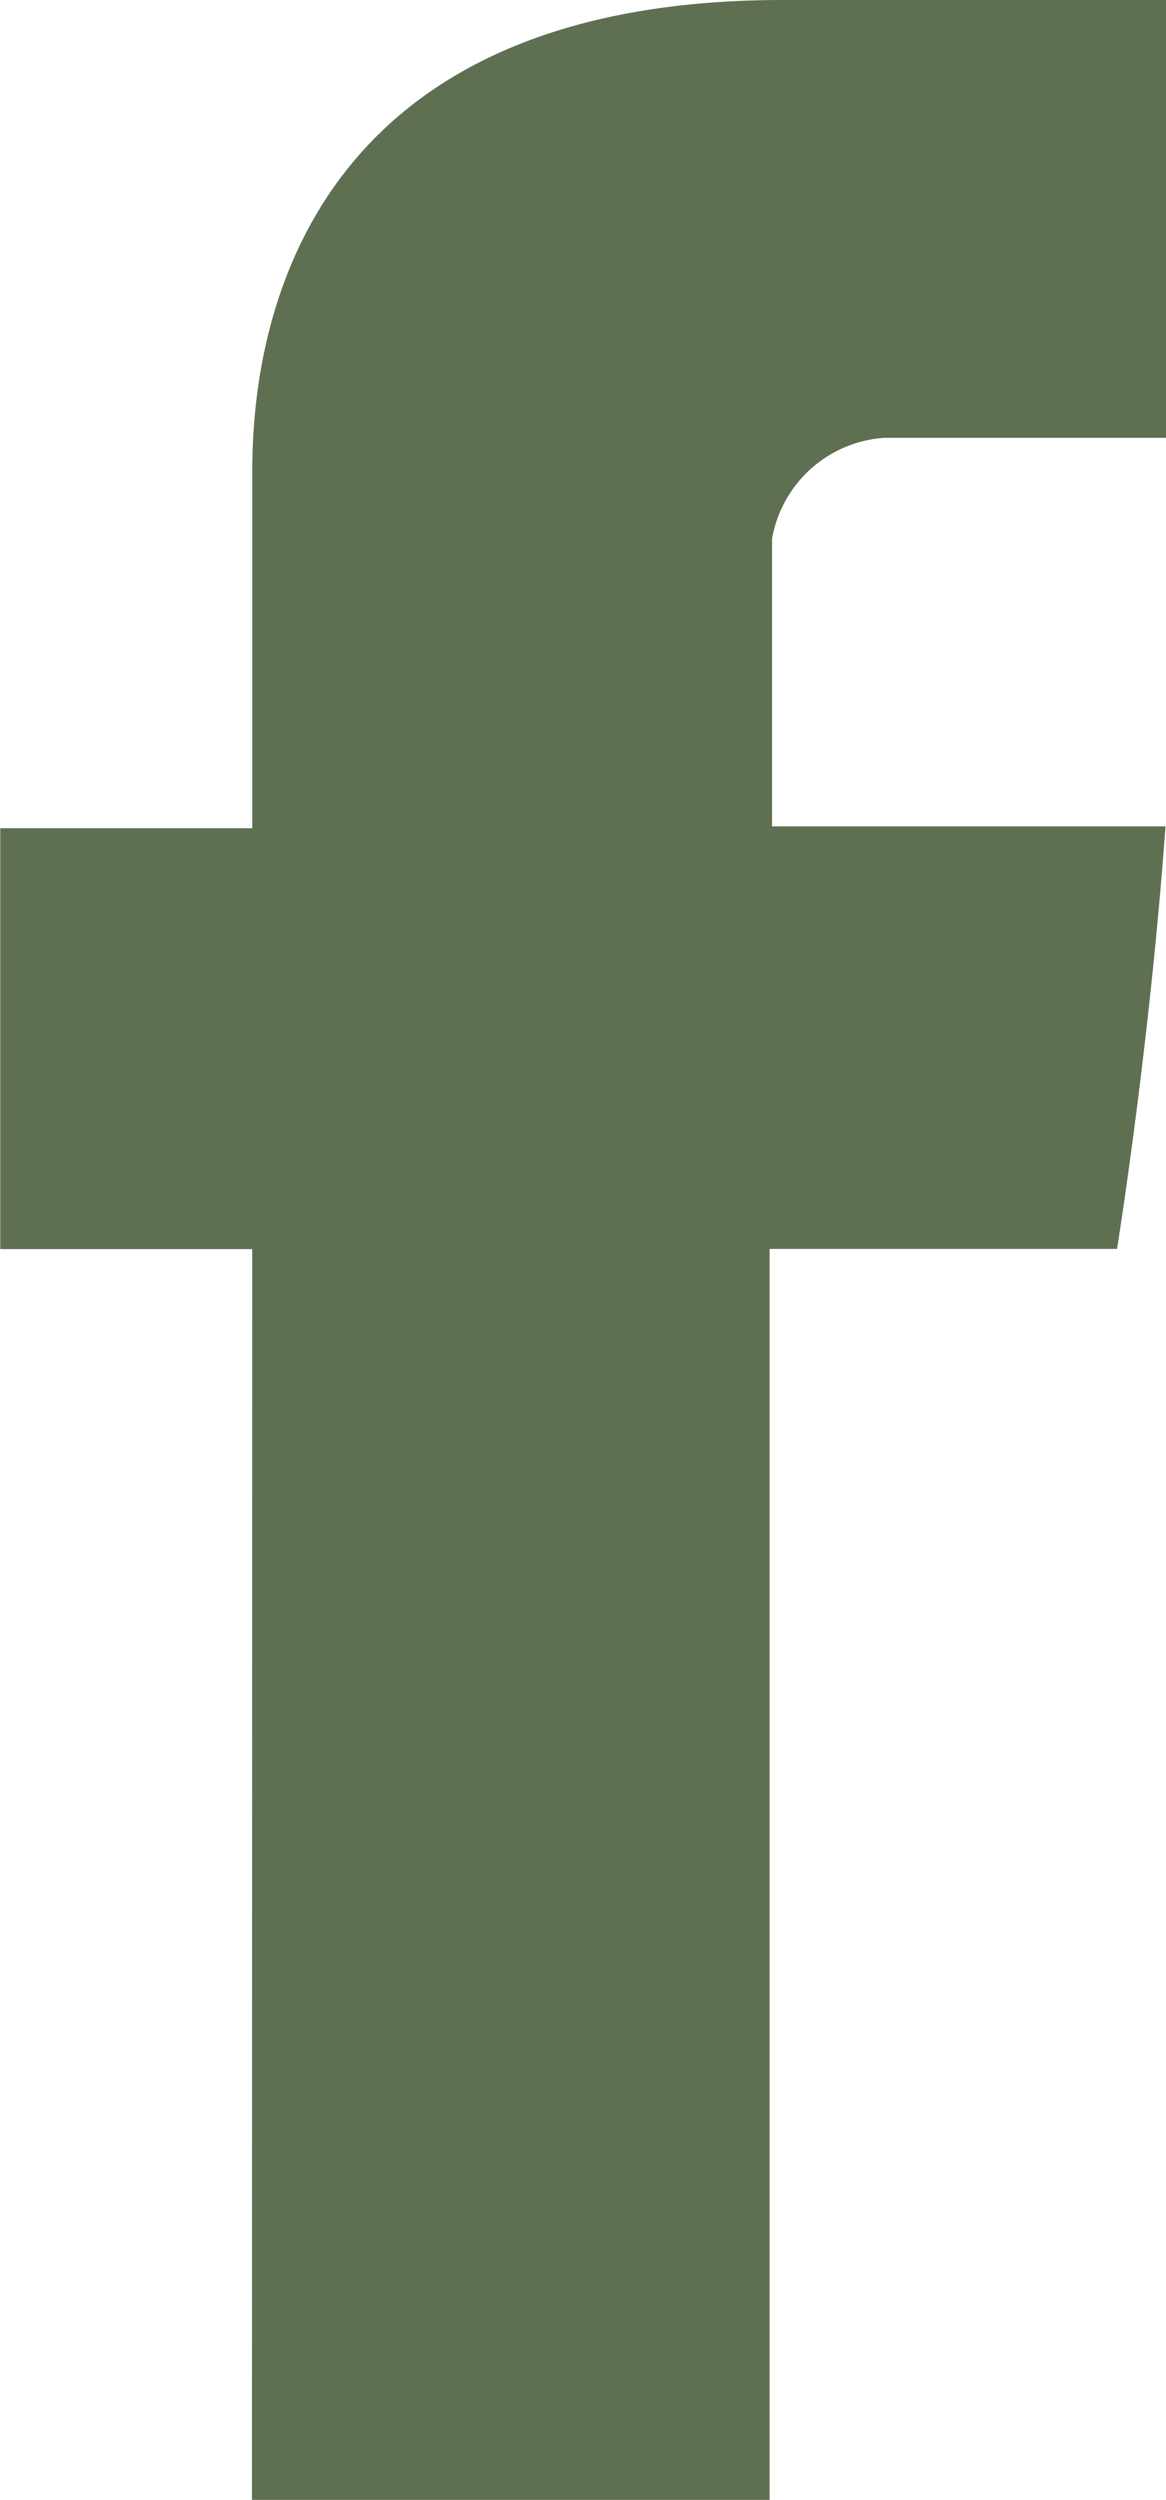
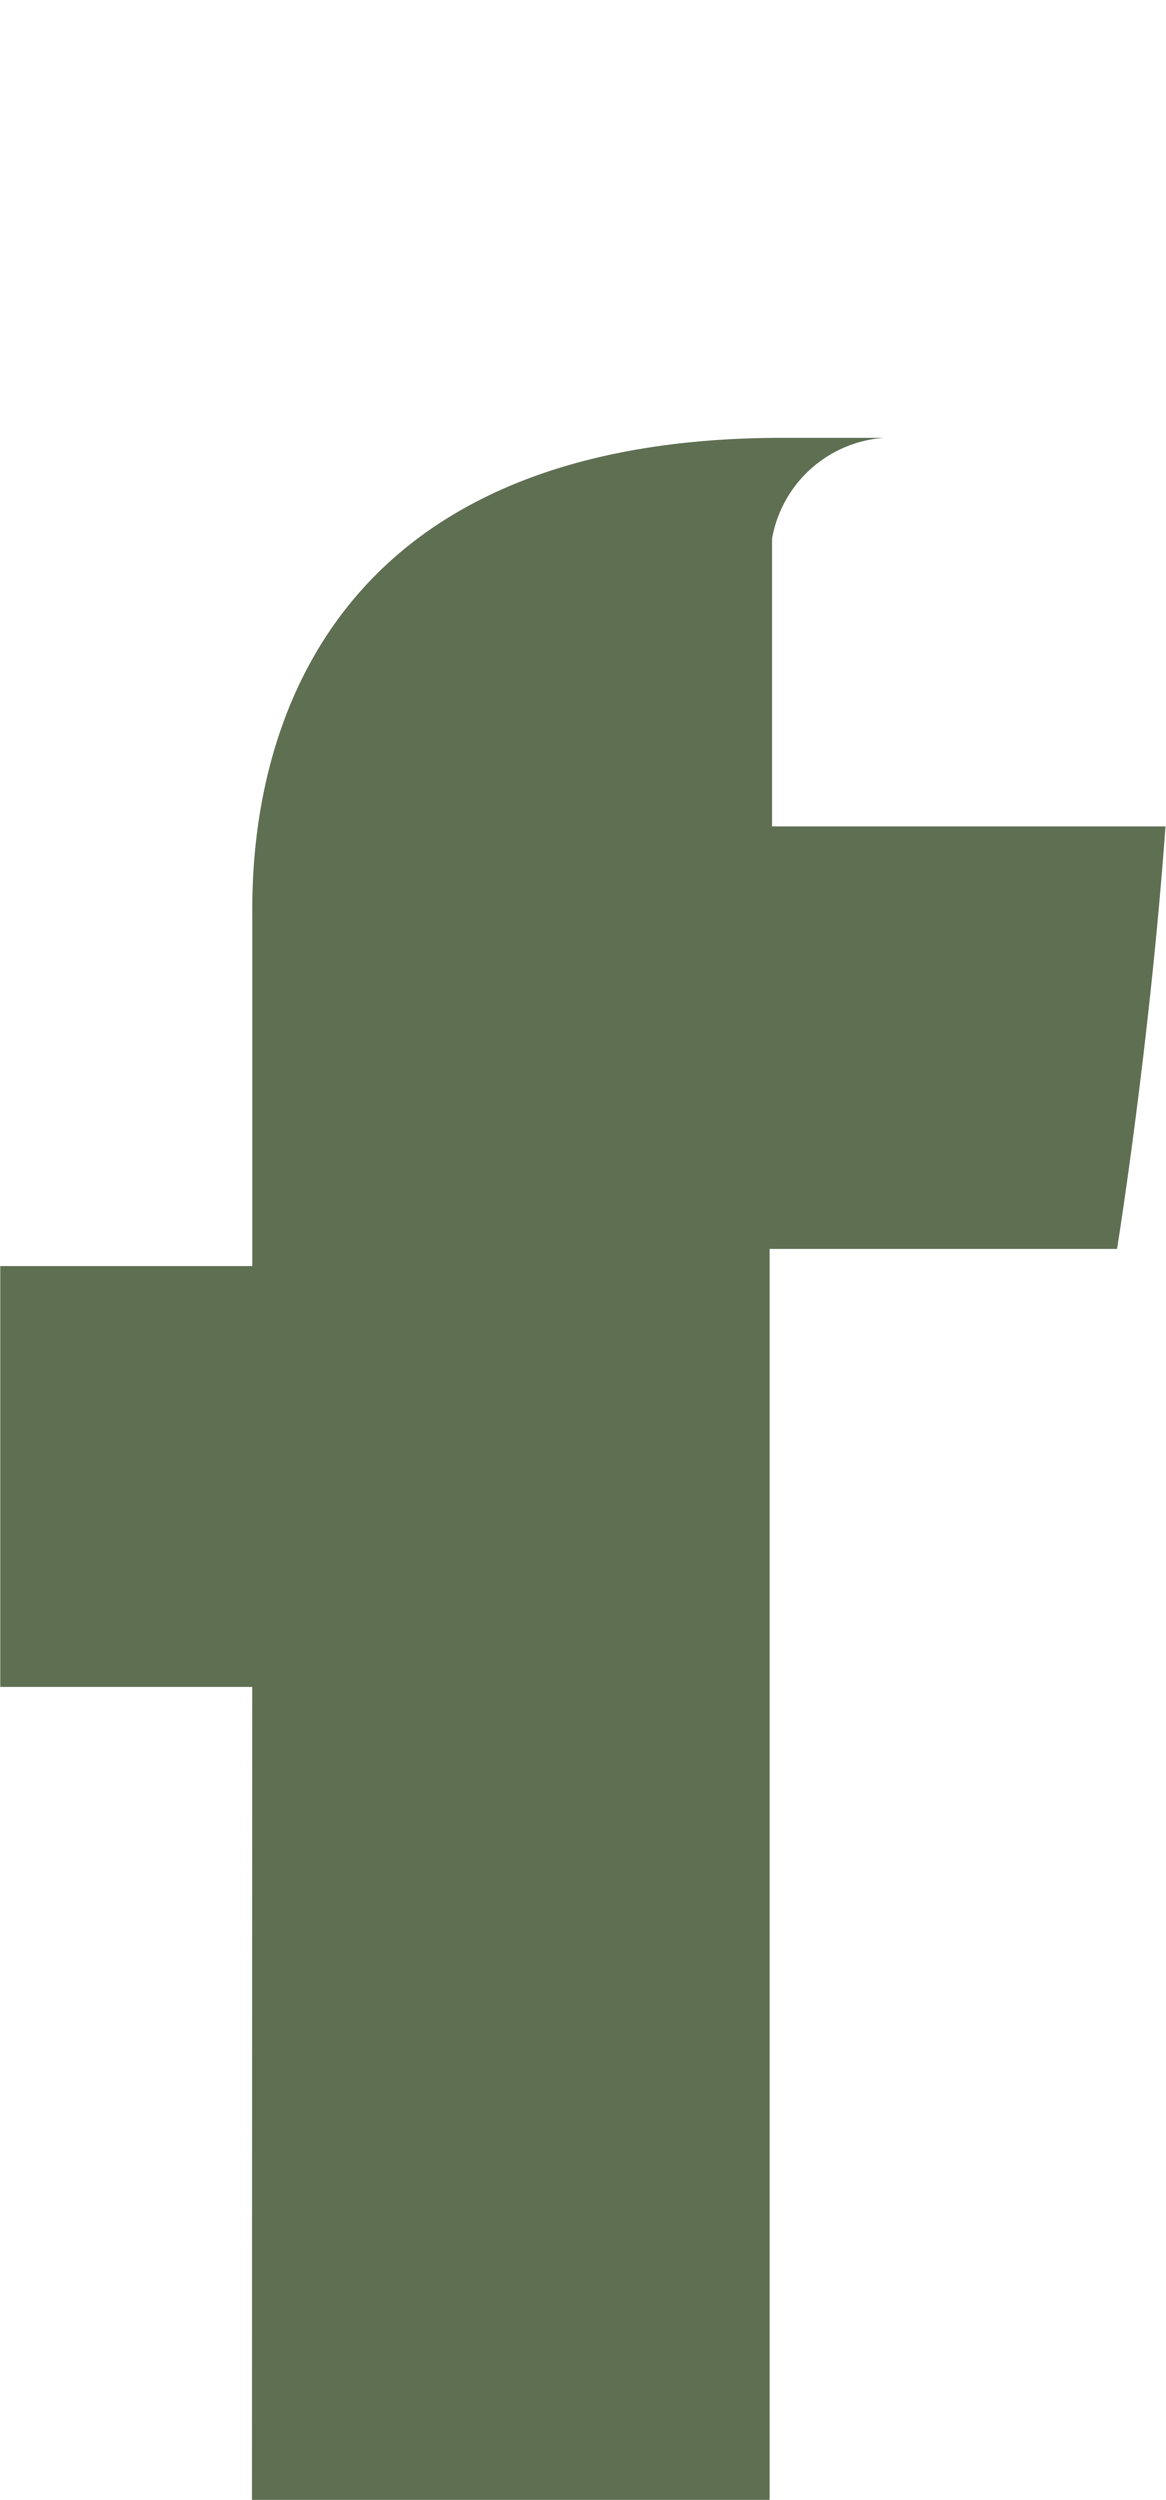
<svg xmlns="http://www.w3.org/2000/svg" width="13.337" height="28.577" viewBox="0 0 13.337 28.577">
-   <path d="M171.879,113.577H177.8v-14.3h3.974s.372-2.307.554-4.83h-4.5v-3.29a1.4,1.4,0,0,1,1.284-1.152h3.226V85h-4.388c-6.212,0-6.067,4.816-6.067,5.535v3.933H169v4.811h2.882Zm0,0" transform="translate(-168.997 -85)" fill="#5f6f52" />
+   <path d="M171.879,113.577H177.8v-14.3h3.974s.372-2.307.554-4.83h-4.5v-3.29a1.4,1.4,0,0,1,1.284-1.152h3.226h-4.388c-6.212,0-6.067,4.816-6.067,5.535v3.933H169v4.811h2.882Zm0,0" transform="translate(-168.997 -85)" fill="#5f6f52" />
</svg>